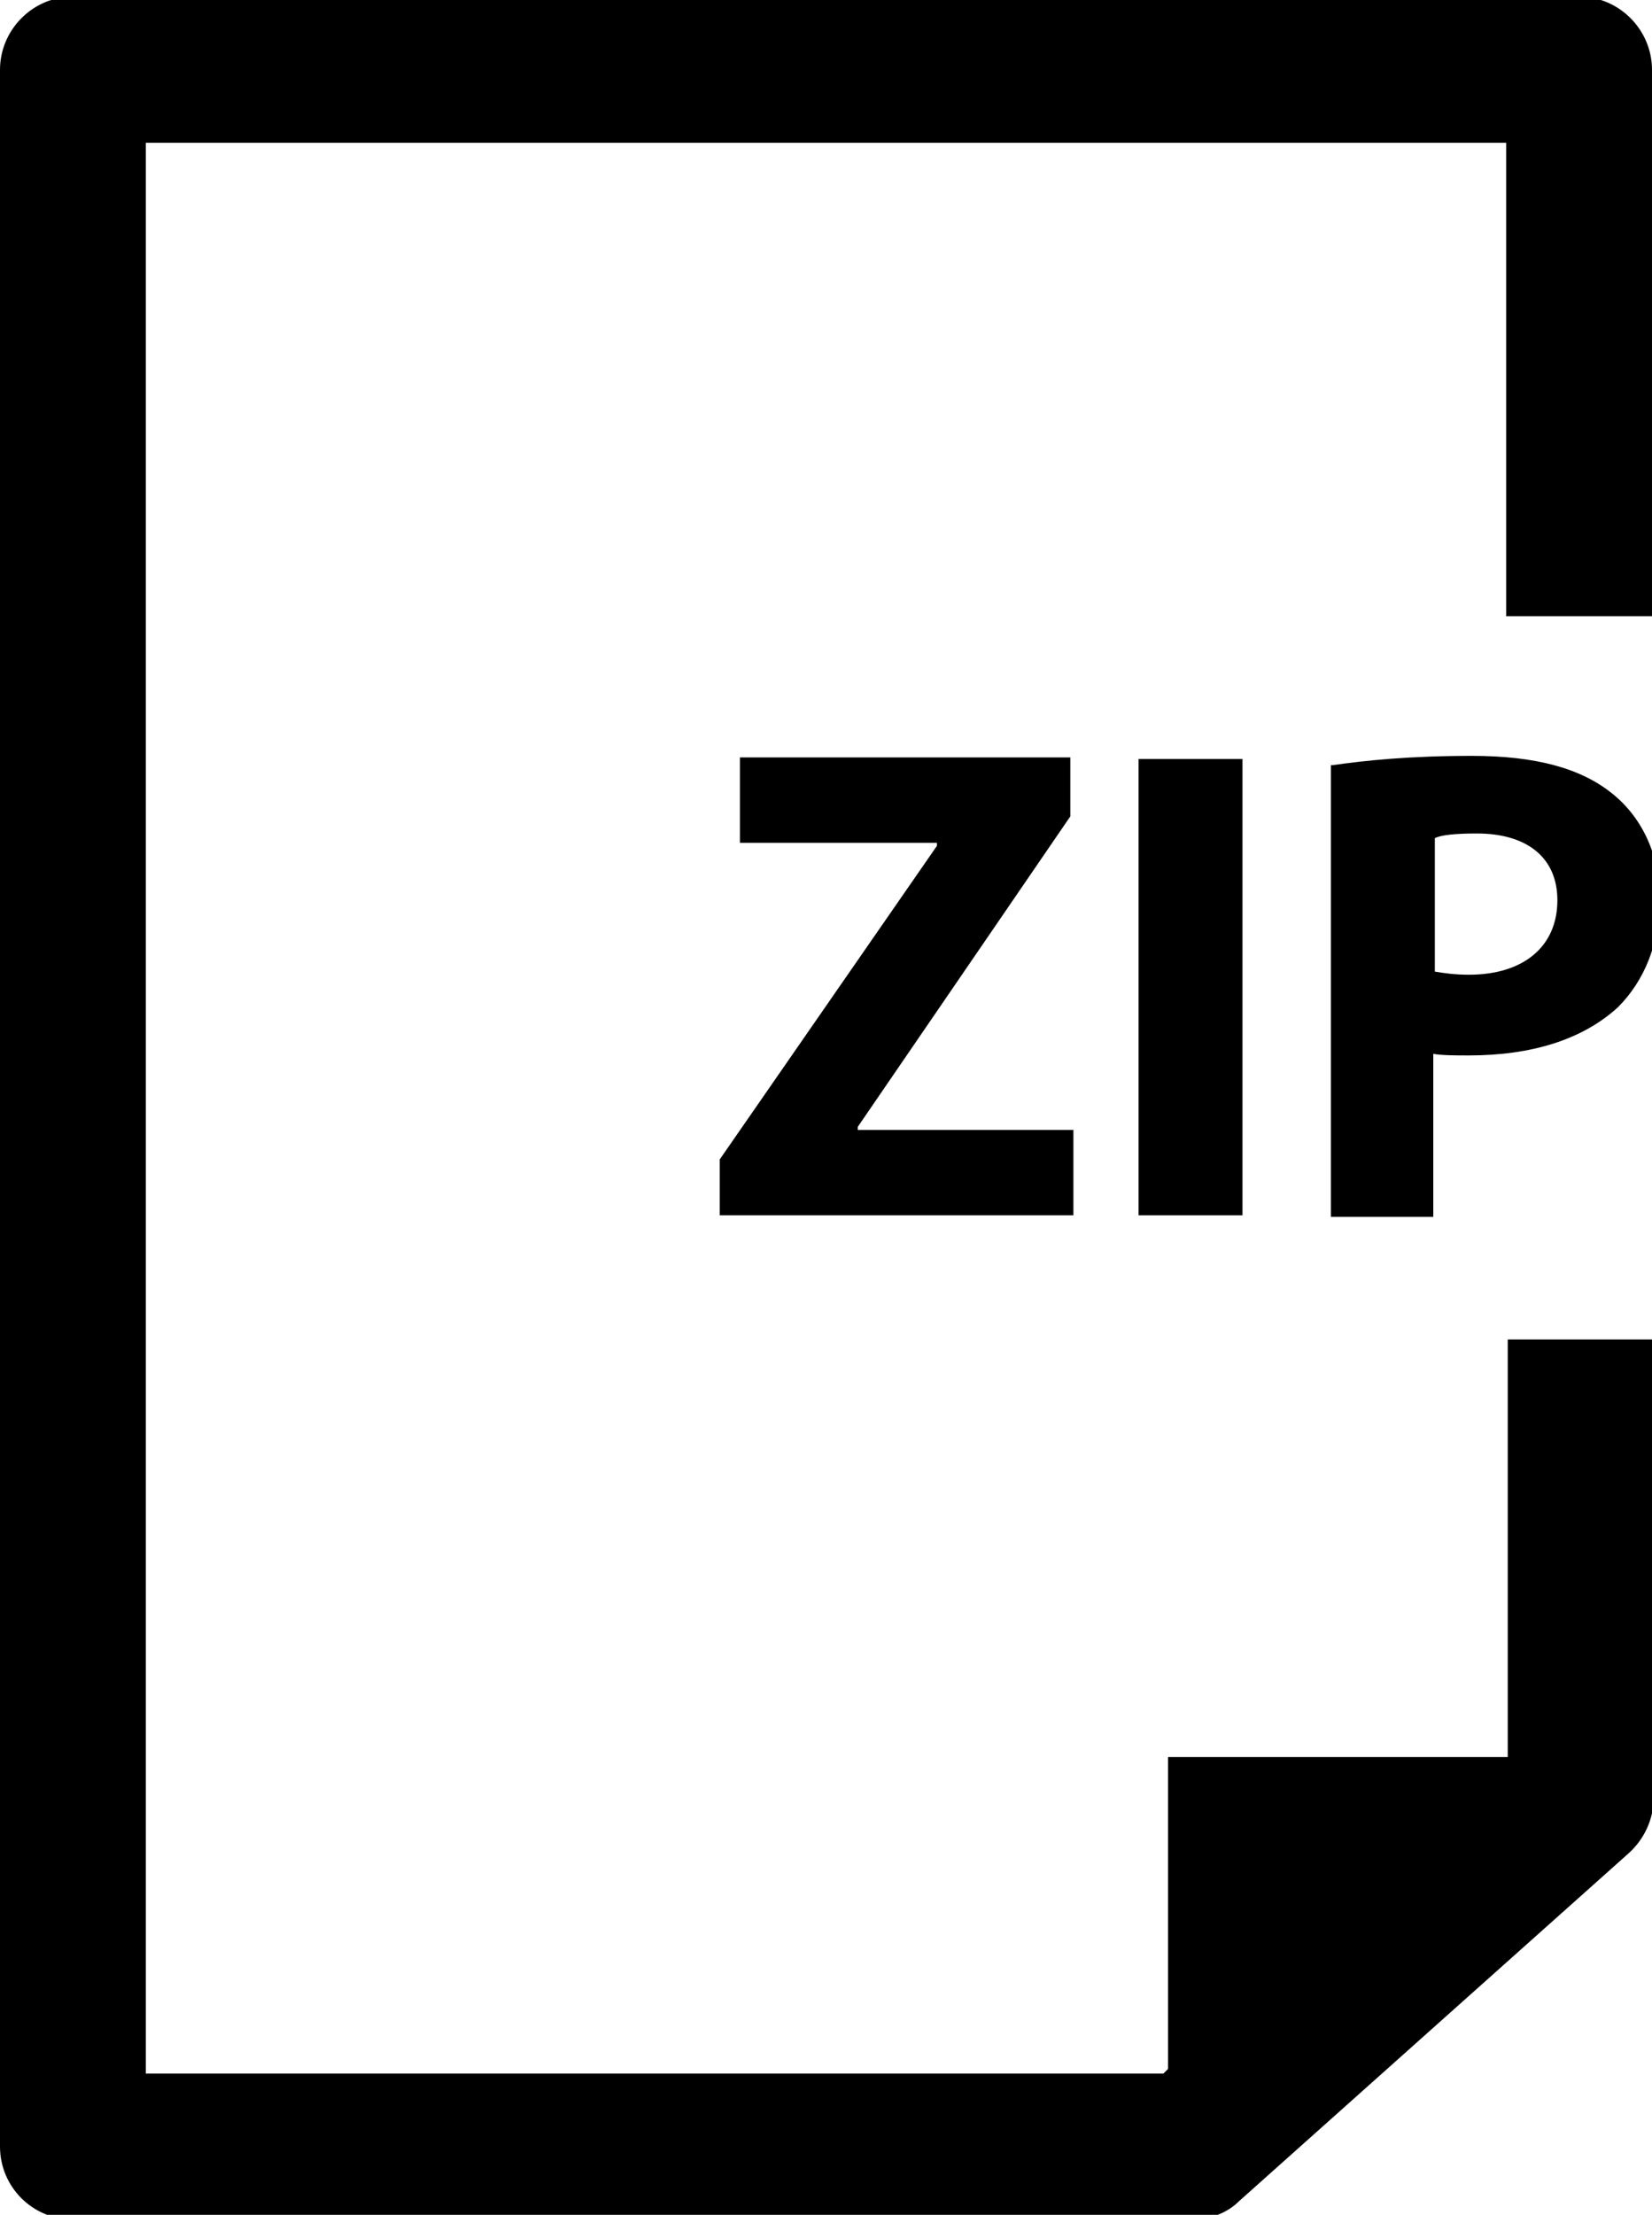
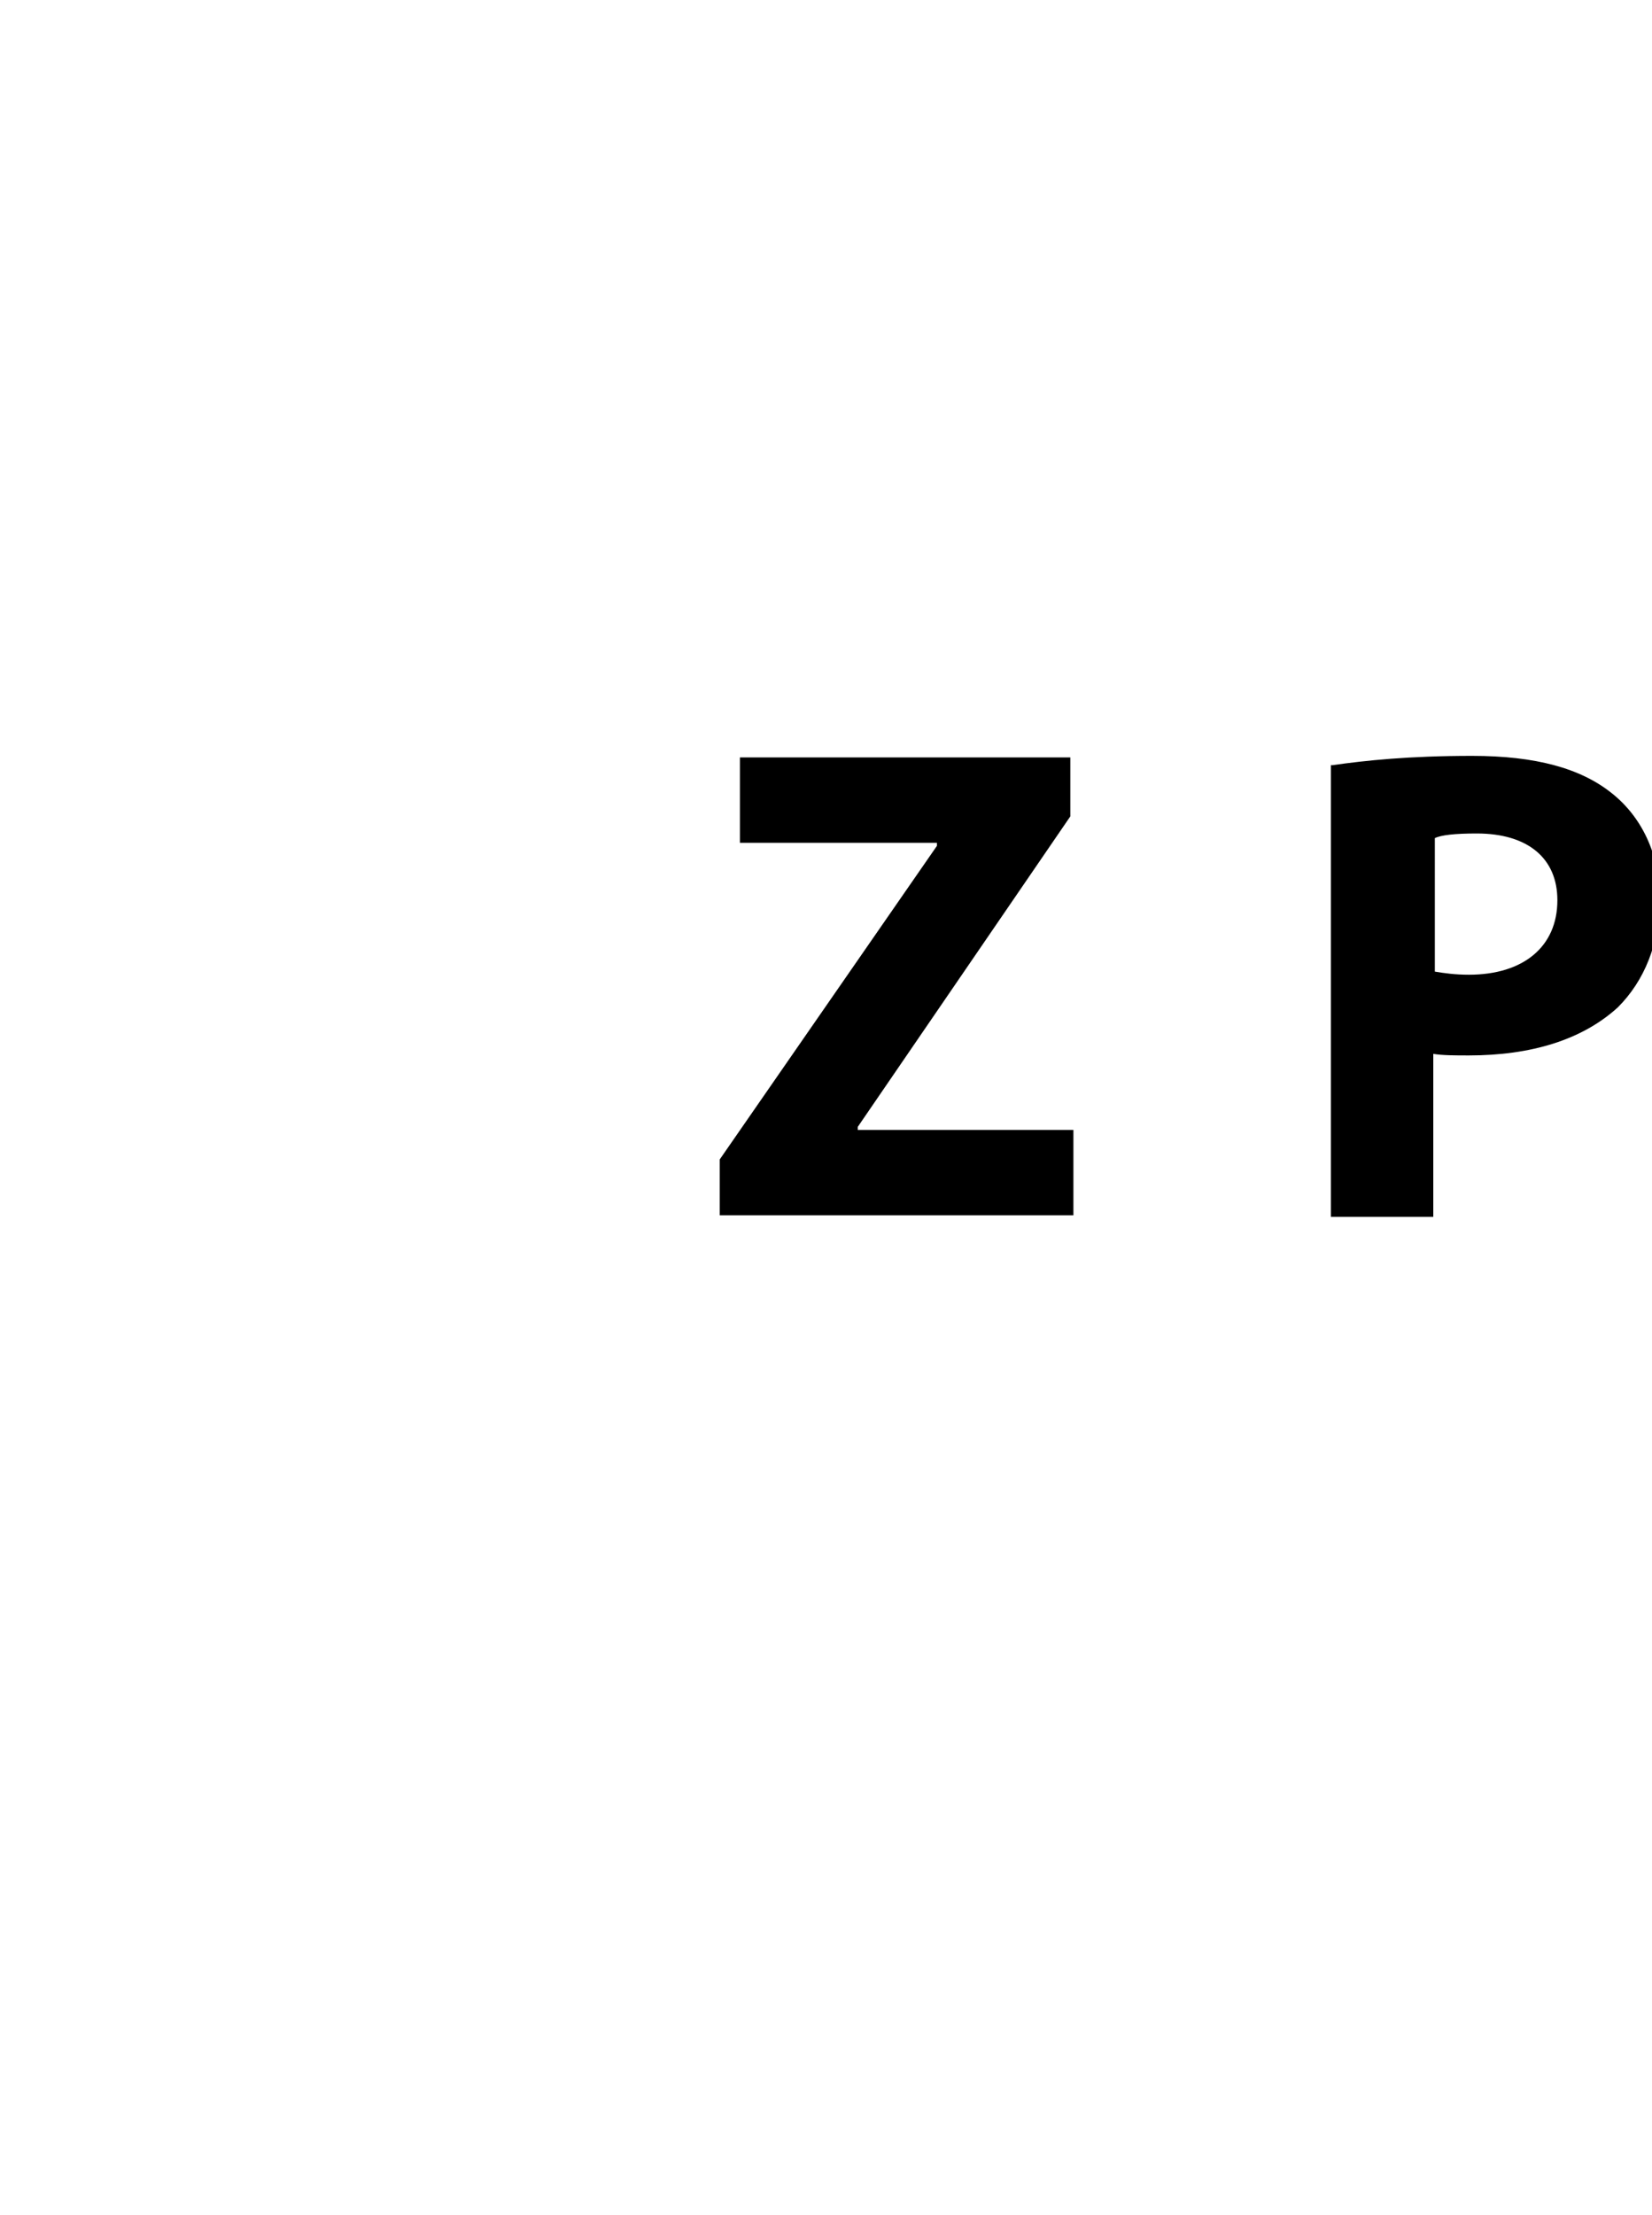
<svg xmlns="http://www.w3.org/2000/svg" version="1.1" id="Layer_1" x="0px" y="0px" viewBox="0 0 106.5 142.7" style="enable-background:new 0 0 106.5 142.7;" xml:space="preserve">
  <g>
-     <path d="M4.7,143h72.1c1.2,0,2.3-0.4,3.1-1.2l25.1-22.4c1-0.9,1.6-2.2,1.6-3.5V86.3h-9.4v26.9H75.3v20.1l-0.3,0.3H9.4V9.2h87.7   v30.5h9.4V4.5c0-2.1-1.4-3.9-3.3-4.5H3.3C1.4,0.6,0,2.4,0,4.5v133.8C0,140.9,2.1,143,4.7,143z" />
    <g>
      <path d="M46.4,74.7l14-20.2v-0.2H47.7v-5.5H69v3.8L55.3,72.6v0.2h13.9v5.5H46.4V74.7z" />
-       <path d="M80.1,48.9v29.4h-6.7V48.9H80.1z" />
+       <path d="M80.1,48.9v29.4h-6.7H80.1z" />
      <path d="M85.9,49.3c2.1-0.3,4.9-0.6,9-0.6c4.1,0,7,0.8,9,2.4c1.9,1.5,3.1,3.9,3.1,6.8c0,2.9-1,5.3-2.7,7c-2.3,2.1-5.6,3.1-9.6,3.1    c-0.9,0-1.7,0-2.3-0.1v10.5h-6.6V49.3z M92.5,62.6c0.6,0.1,1.3,0.2,2.2,0.2c3.5,0,5.7-1.8,5.7-4.8c0-2.7-1.9-4.3-5.2-4.3    c-1.4,0-2.3,0.1-2.7,0.3V62.6z" />
    </g>
  </g>
</svg>